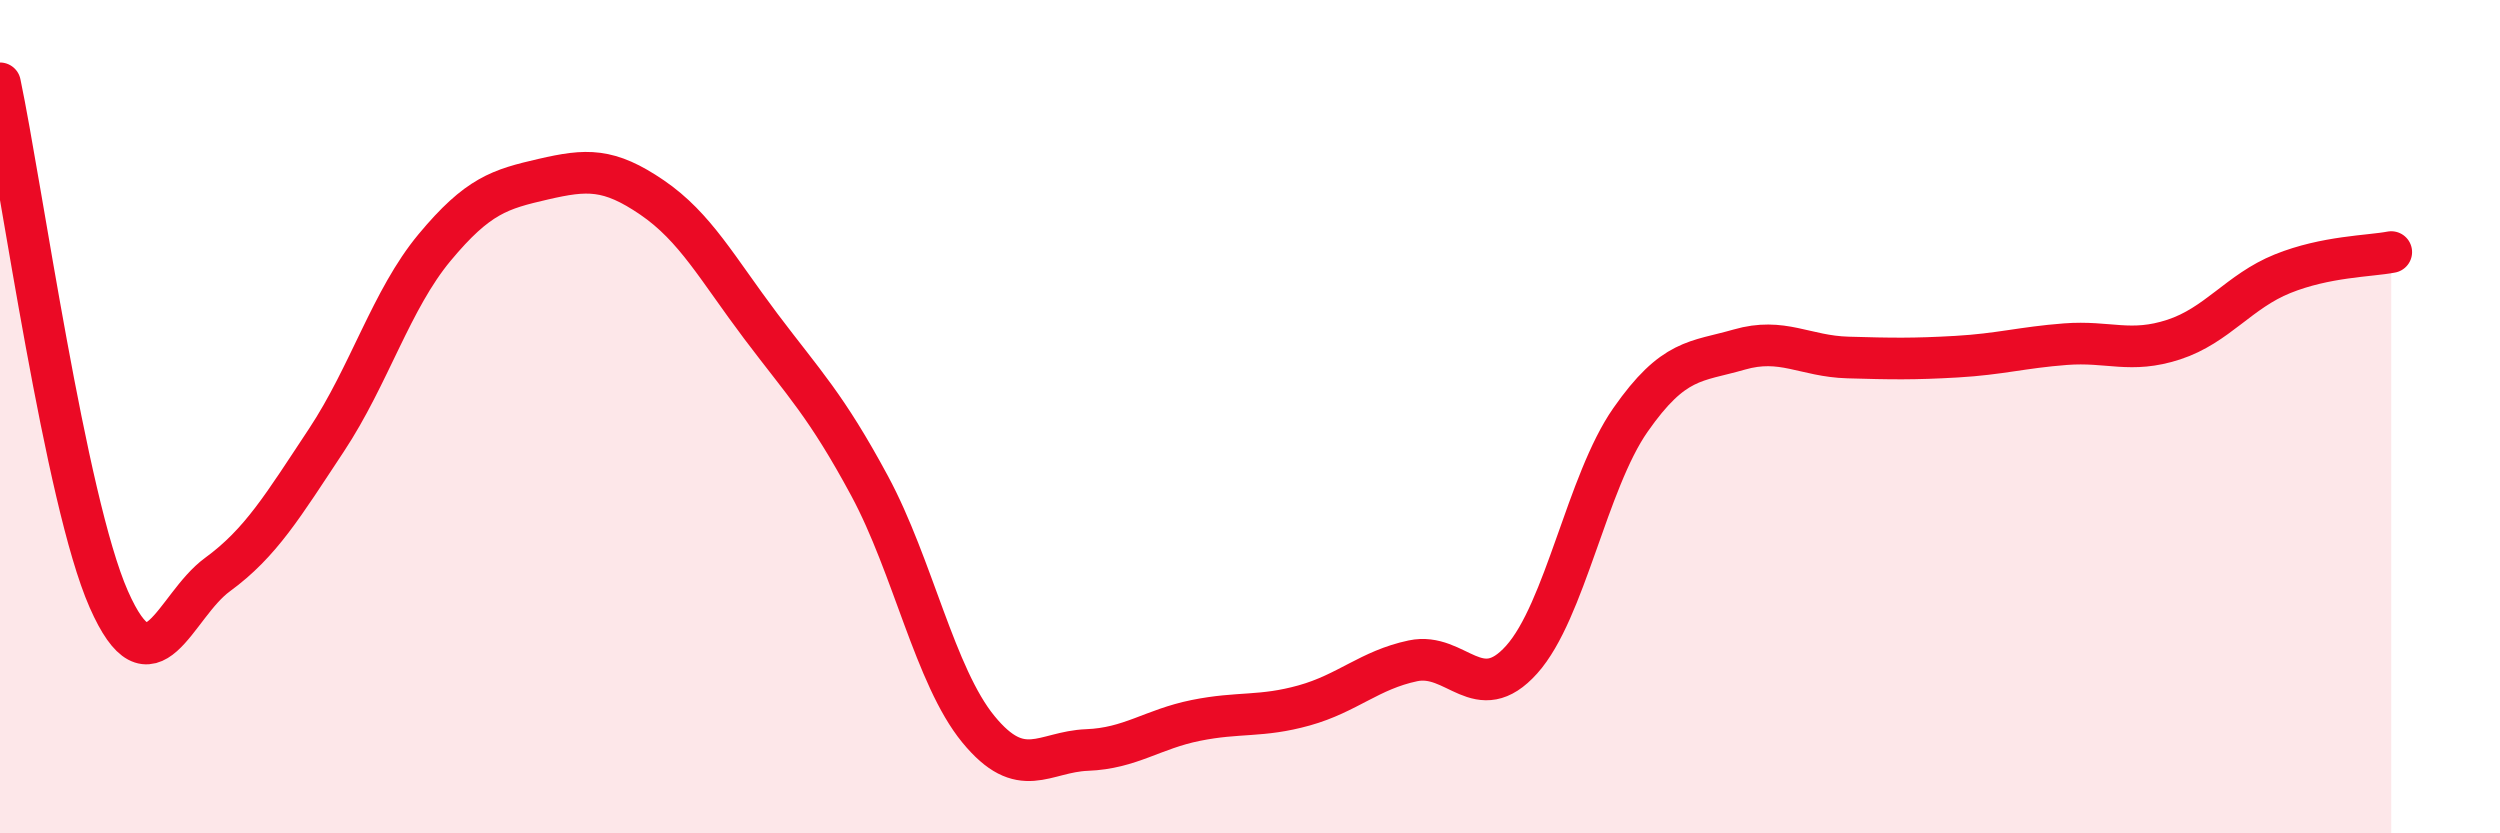
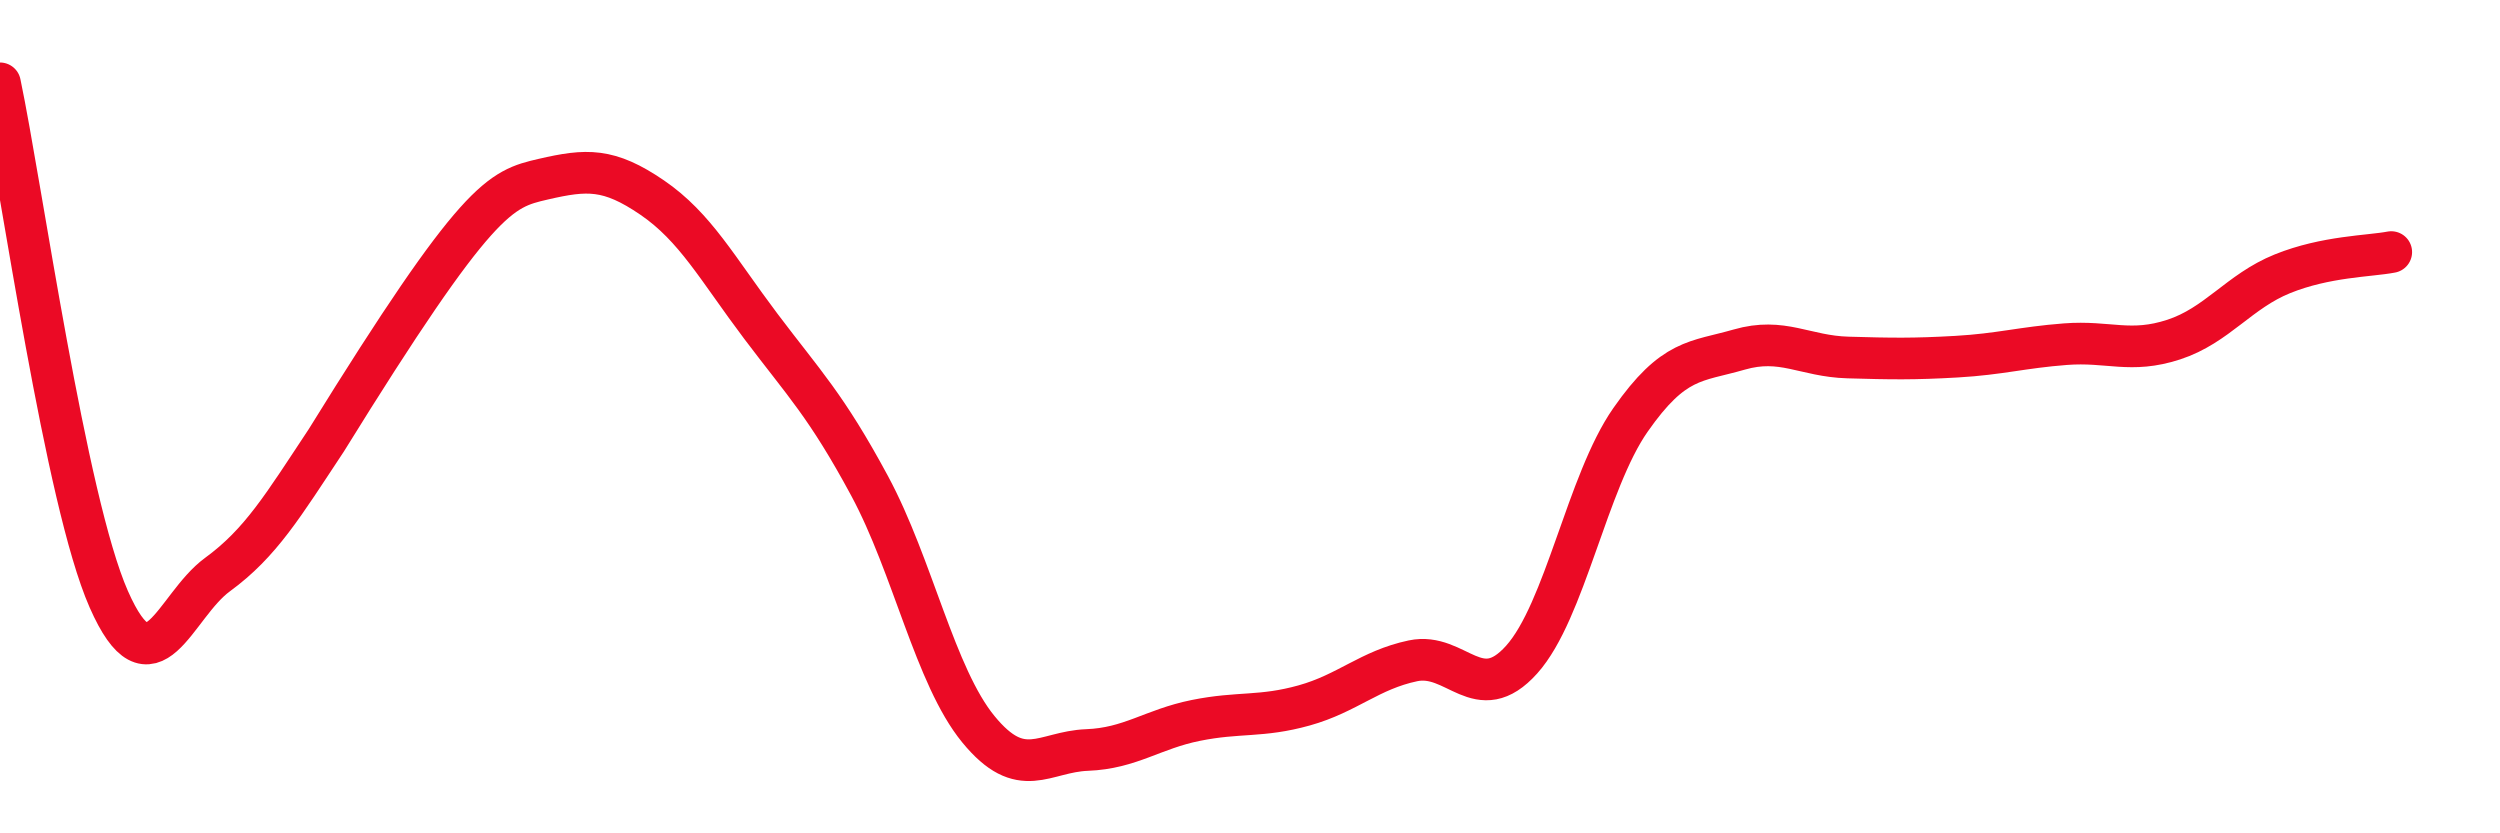
<svg xmlns="http://www.w3.org/2000/svg" width="60" height="20" viewBox="0 0 60 20">
-   <path d="M 0,2 C 0.52,4.48 1.57,12.02 2.61,14.38 C 3.65,16.74 4.18,14.55 5.22,13.79 C 6.26,13.03 6.79,12.14 7.83,10.57 C 8.87,9 9.39,7.19 10.43,5.94 C 11.47,4.69 12,4.54 13.04,4.3 C 14.08,4.06 14.61,4.03 15.65,4.74 C 16.69,5.45 17.22,6.45 18.26,7.83 C 19.3,9.21 19.83,9.73 20.87,11.66 C 21.91,13.59 22.44,16.23 23.48,17.5 C 24.52,18.77 25.05,18.04 26.09,18 C 27.13,17.96 27.66,17.5 28.7,17.29 C 29.74,17.08 30.26,17.22 31.3,16.93 C 32.34,16.64 32.87,16.08 33.91,15.86 C 34.95,15.64 35.48,16.99 36.52,15.83 C 37.56,14.67 38.09,11.57 39.13,10.08 C 40.17,8.59 40.7,8.69 41.74,8.39 C 42.78,8.09 43.31,8.55 44.35,8.58 C 45.39,8.61 45.92,8.62 46.96,8.56 C 48,8.5 48.53,8.34 49.57,8.26 C 50.61,8.18 51.13,8.49 52.17,8.15 C 53.21,7.81 53.74,6.99 54.78,6.57 C 55.82,6.15 56.87,6.15 57.39,6.05L57.39 20L0 20Z" fill="#EB0A25" opacity="0.1" stroke-linecap="round" stroke-linejoin="round" />
-   <path d="M 0,2 C 0.52,4.48 1.57,12.02 2.61,14.38 C 3.65,16.74 4.18,14.55 5.22,13.79 C 6.26,13.03 6.79,12.14 7.83,10.57 C 8.87,9 9.39,7.19 10.43,5.94 C 11.47,4.69 12,4.54 13.04,4.3 C 14.08,4.06 14.61,4.03 15.65,4.74 C 16.69,5.45 17.22,6.45 18.26,7.83 C 19.3,9.21 19.83,9.73 20.87,11.66 C 21.91,13.59 22.44,16.23 23.48,17.5 C 24.52,18.77 25.05,18.04 26.09,18 C 27.13,17.96 27.66,17.5 28.7,17.29 C 29.74,17.08 30.26,17.22 31.3,16.93 C 32.34,16.64 32.87,16.08 33.91,15.86 C 34.95,15.64 35.48,16.99 36.52,15.83 C 37.56,14.67 38.09,11.57 39.13,10.08 C 40.17,8.59 40.7,8.69 41.74,8.39 C 42.78,8.09 43.31,8.55 44.35,8.58 C 45.39,8.61 45.92,8.62 46.96,8.56 C 48,8.5 48.53,8.34 49.57,8.26 C 50.61,8.18 51.13,8.49 52.17,8.15 C 53.21,7.81 53.74,6.99 54.78,6.57 C 55.82,6.15 56.87,6.15 57.39,6.05" stroke="#EB0A25" stroke-width="1" fill="none" stroke-linecap="round" stroke-linejoin="round" />
+   <path d="M 0,2 C 0.52,4.48 1.57,12.02 2.61,14.38 C 3.65,16.74 4.18,14.55 5.22,13.79 C 6.26,13.03 6.79,12.14 7.83,10.57 C 11.47,4.69 12,4.54 13.04,4.3 C 14.08,4.06 14.61,4.03 15.65,4.74 C 16.69,5.45 17.22,6.45 18.26,7.83 C 19.3,9.21 19.83,9.73 20.87,11.66 C 21.91,13.59 22.44,16.23 23.48,17.5 C 24.52,18.77 25.05,18.04 26.09,18 C 27.13,17.96 27.66,17.5 28.7,17.29 C 29.74,17.08 30.26,17.22 31.3,16.93 C 32.34,16.64 32.87,16.08 33.91,15.86 C 34.95,15.64 35.48,16.99 36.52,15.83 C 37.56,14.67 38.09,11.57 39.13,10.08 C 40.17,8.59 40.7,8.69 41.74,8.39 C 42.78,8.09 43.31,8.55 44.35,8.58 C 45.39,8.61 45.92,8.62 46.96,8.56 C 48,8.5 48.53,8.34 49.57,8.26 C 50.61,8.18 51.13,8.49 52.17,8.15 C 53.21,7.81 53.74,6.99 54.78,6.57 C 55.82,6.15 56.87,6.15 57.39,6.05" stroke="#EB0A25" stroke-width="1" fill="none" stroke-linecap="round" stroke-linejoin="round" />
</svg>